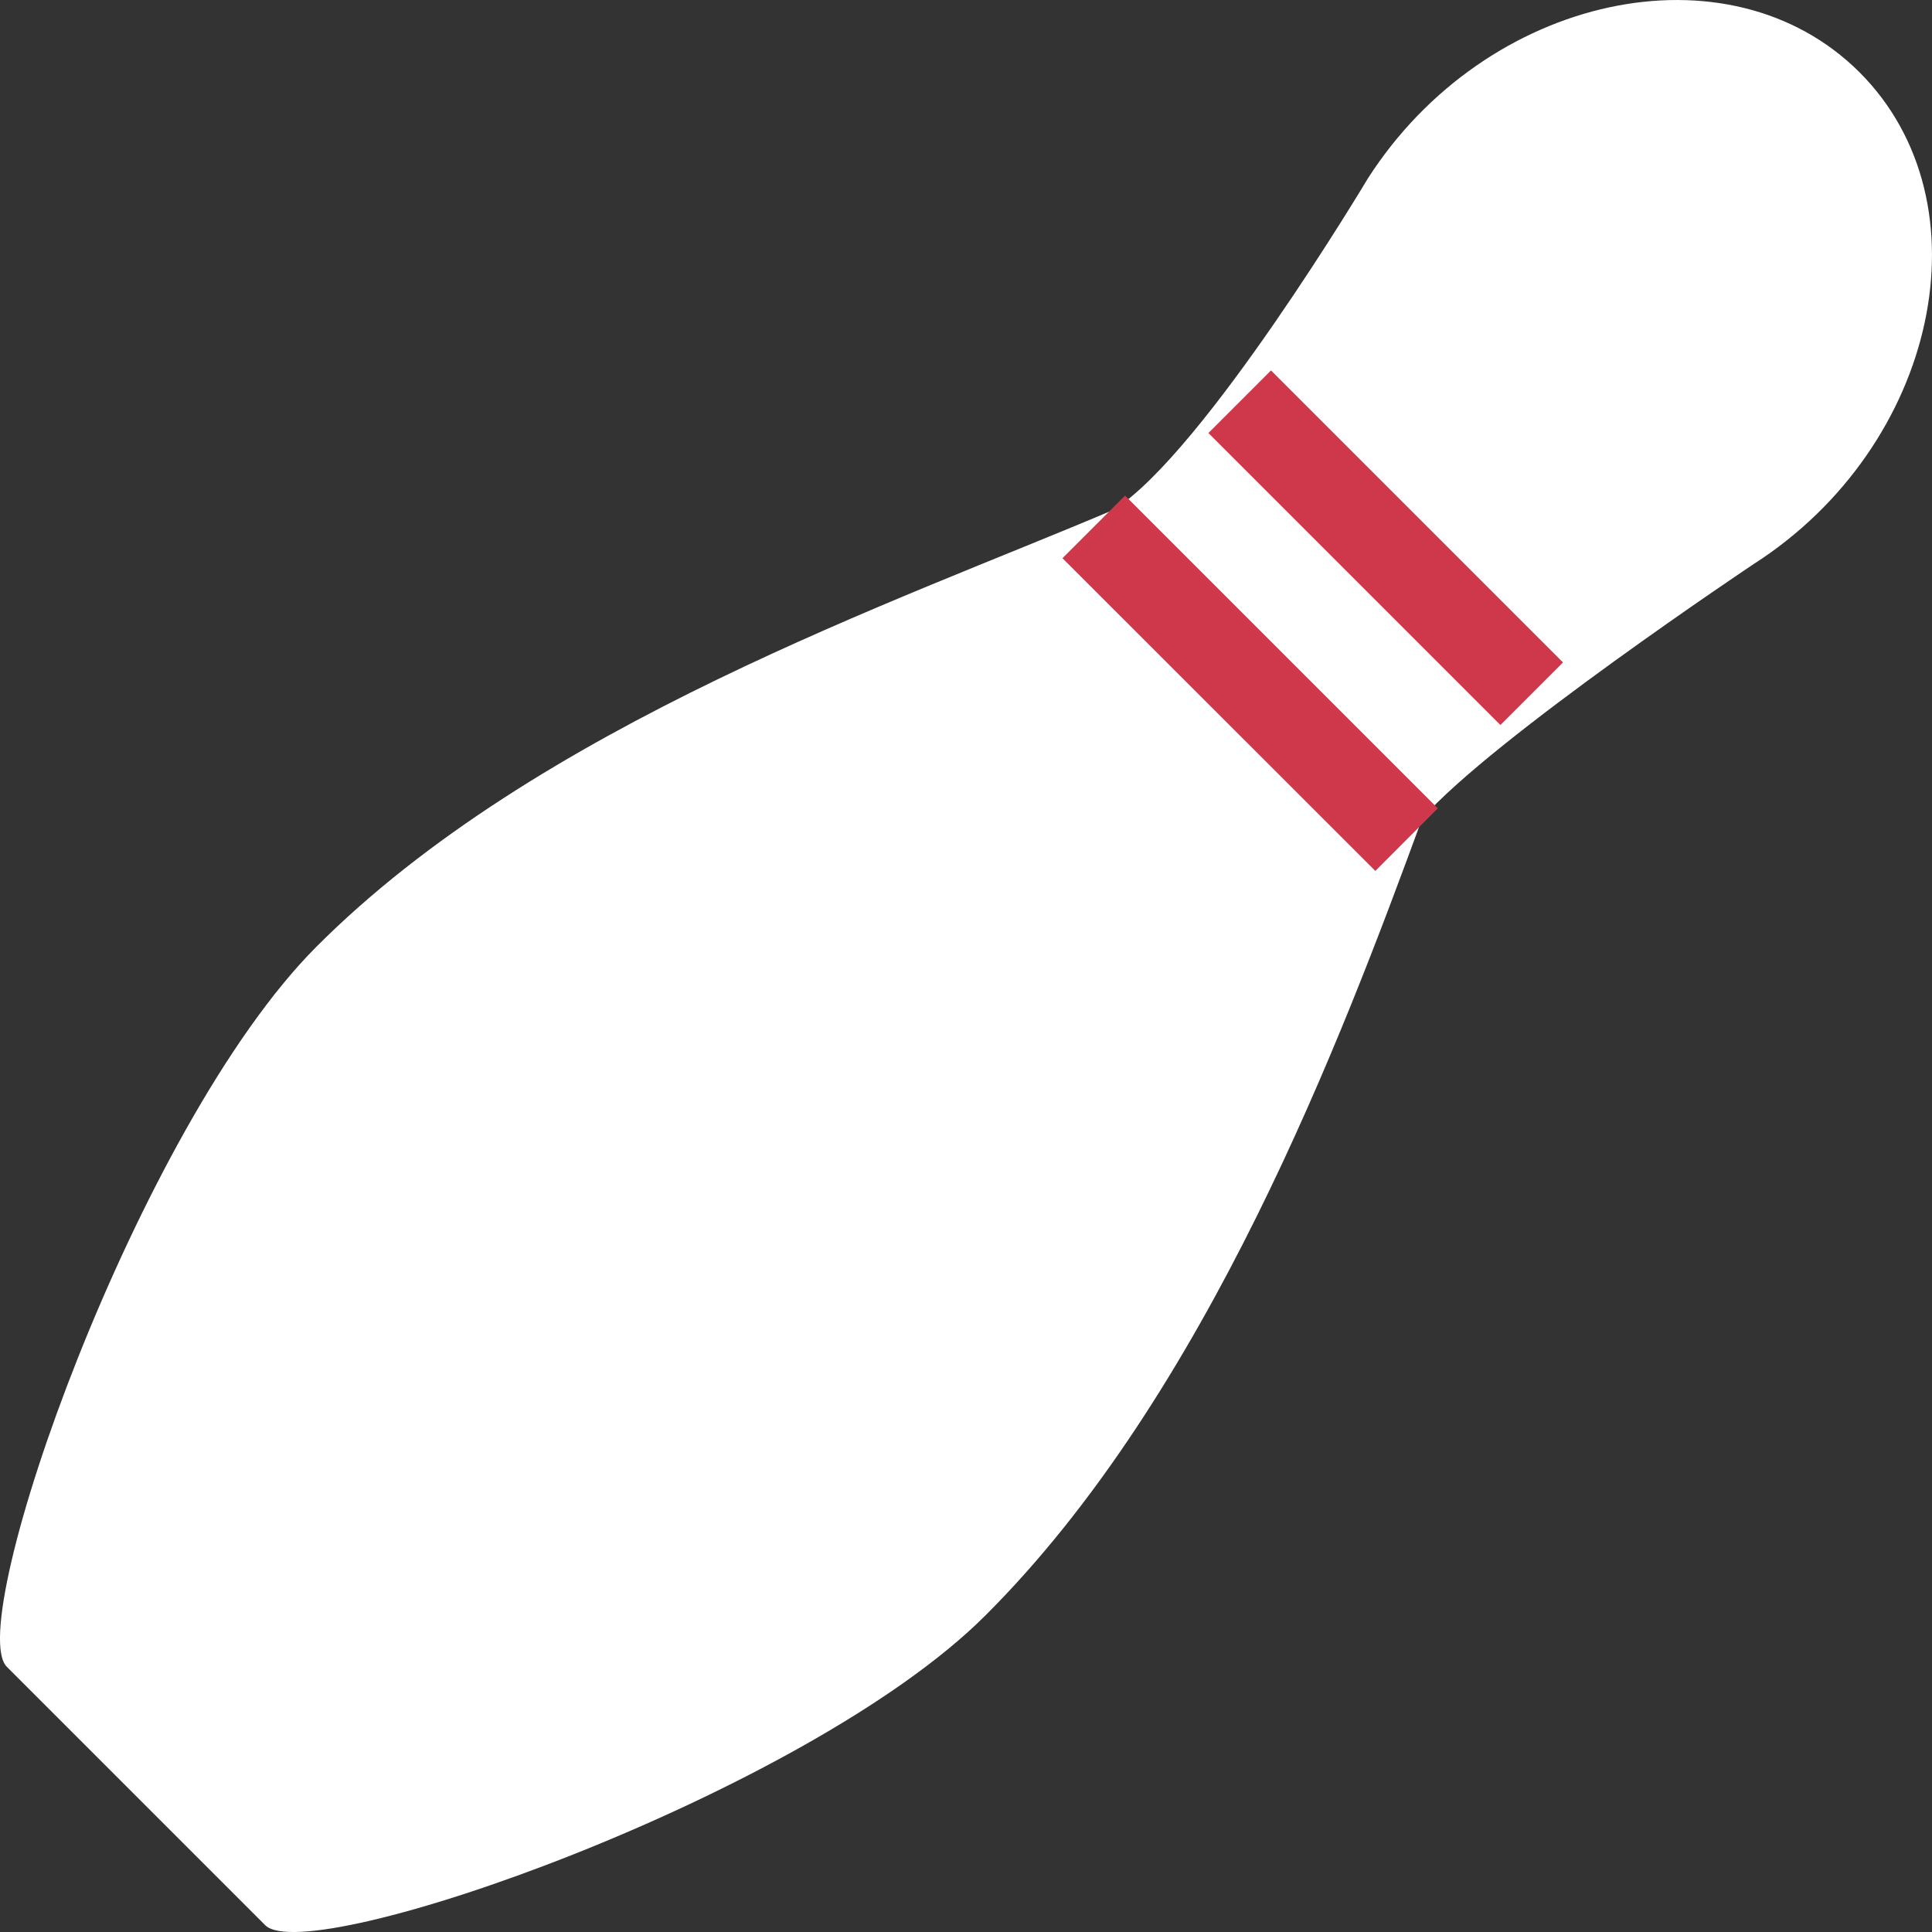
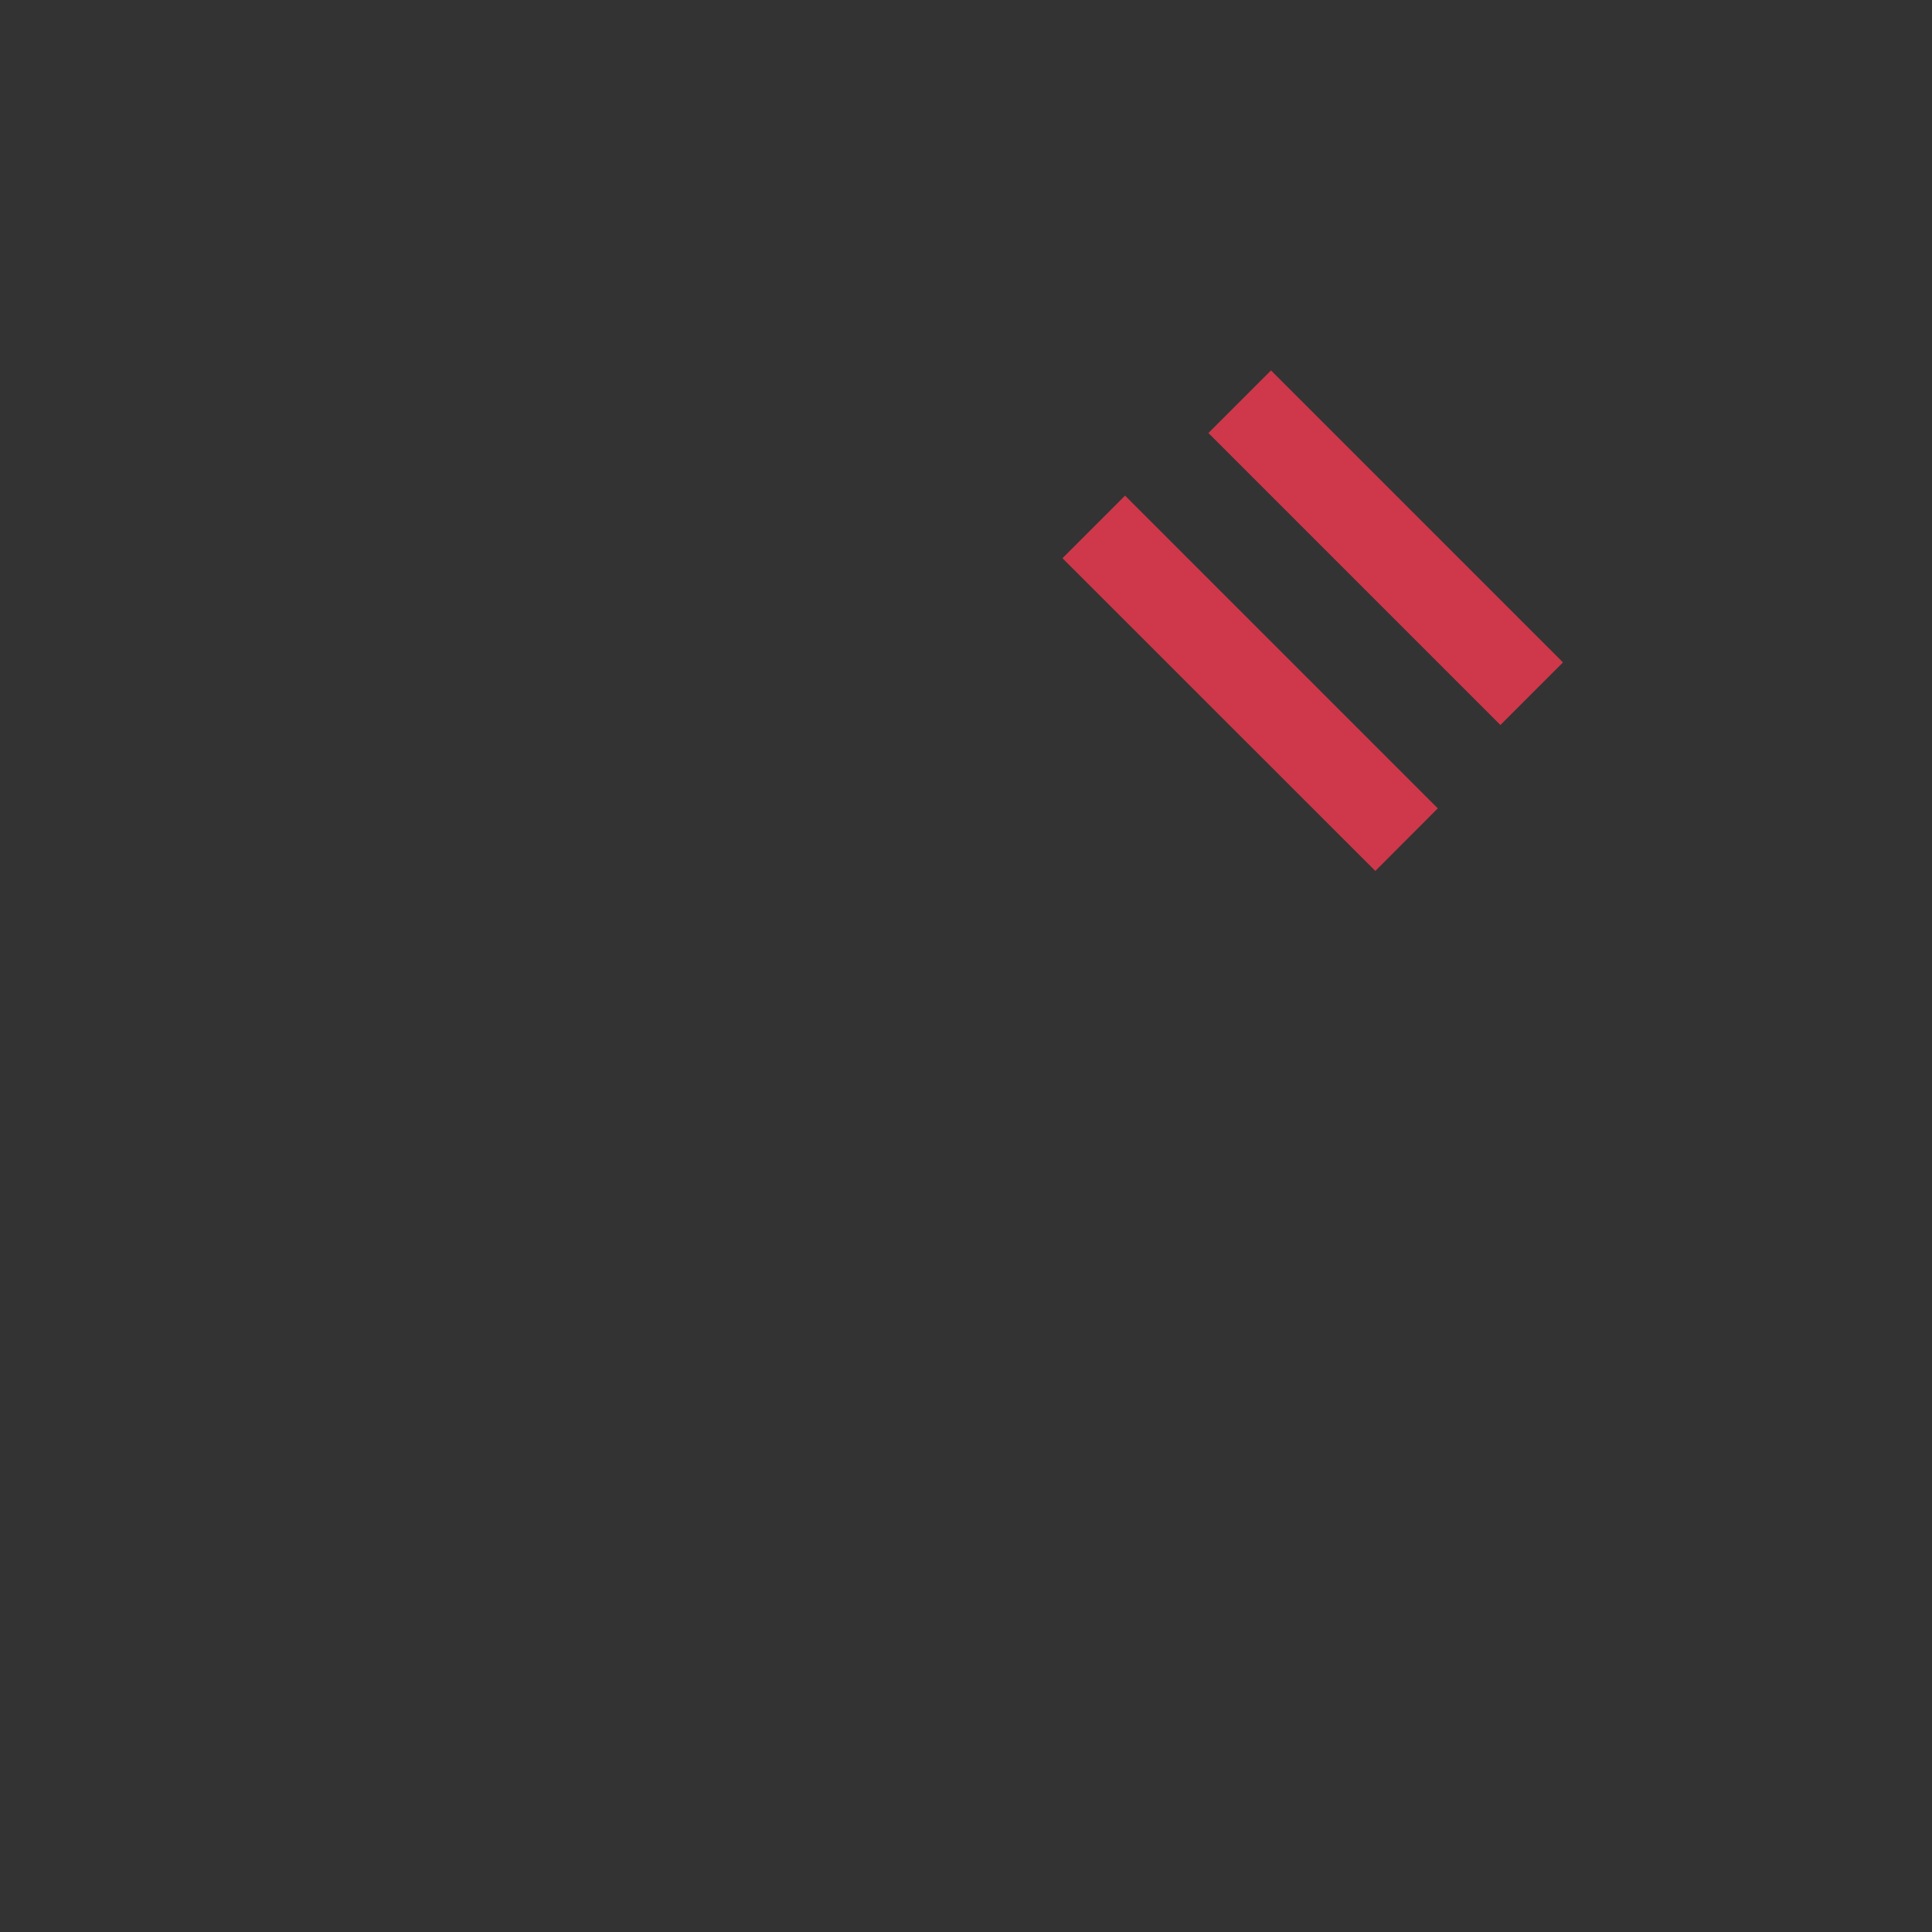
<svg xmlns="http://www.w3.org/2000/svg" width="15px" height="15px" viewBox="0 0 15 15" version="1.1">
  <rect x="0" y="0" width="15" height="15" fill="#333333" stroke="none" />
  <title>products-icon</title>
  <g id="页面-1" stroke="none" stroke-width="1" fill="none" fill-rule="evenodd">
    <g id="products-icon" fill-rule="nonzero">
-       <path d="M2.059,14.947 L0.053,12.941 C-0.287,12.601 1.064,8.749 2.454,7.353 C4.169,5.632 6.974,4.669 8.646,3.958 C9.349,3.515 10.621,1.384 10.621,1.384 C11.538,-0.045 13.424,-0.451 14.438,0.562 C15.451,1.576 15.045,3.462 13.616,4.379 C13.616,4.379 11.591,5.73 11.042,6.354 C10.417,8.059 9.369,10.831 7.647,12.546 C6.251,13.937 2.398,15.287 2.059,14.947 Z" id="路径" fill="#FFFFFF" />
      <path d="M10.678,6.762 L8.249,4.334 L8.735,3.848 L10.421,5.534 L10.421,5.534 L10.978,6.091 L10.978,6.091 L11.163,6.276 L10.678,6.762 Z M9.868,2.876 L11.343,4.351 L11.343,4.351 L12.126,5.134 L11.577,5.557 C11.75,5.418 11.937,5.274 12.126,5.134 L12.135,5.143 L11.649,5.629 L11.577,5.557 L10.816,4.796 L9.382,3.362 L9.868,2.876 Z" id="形状结合" fill="#CE384A" />
    </g>
  </g>
</svg>